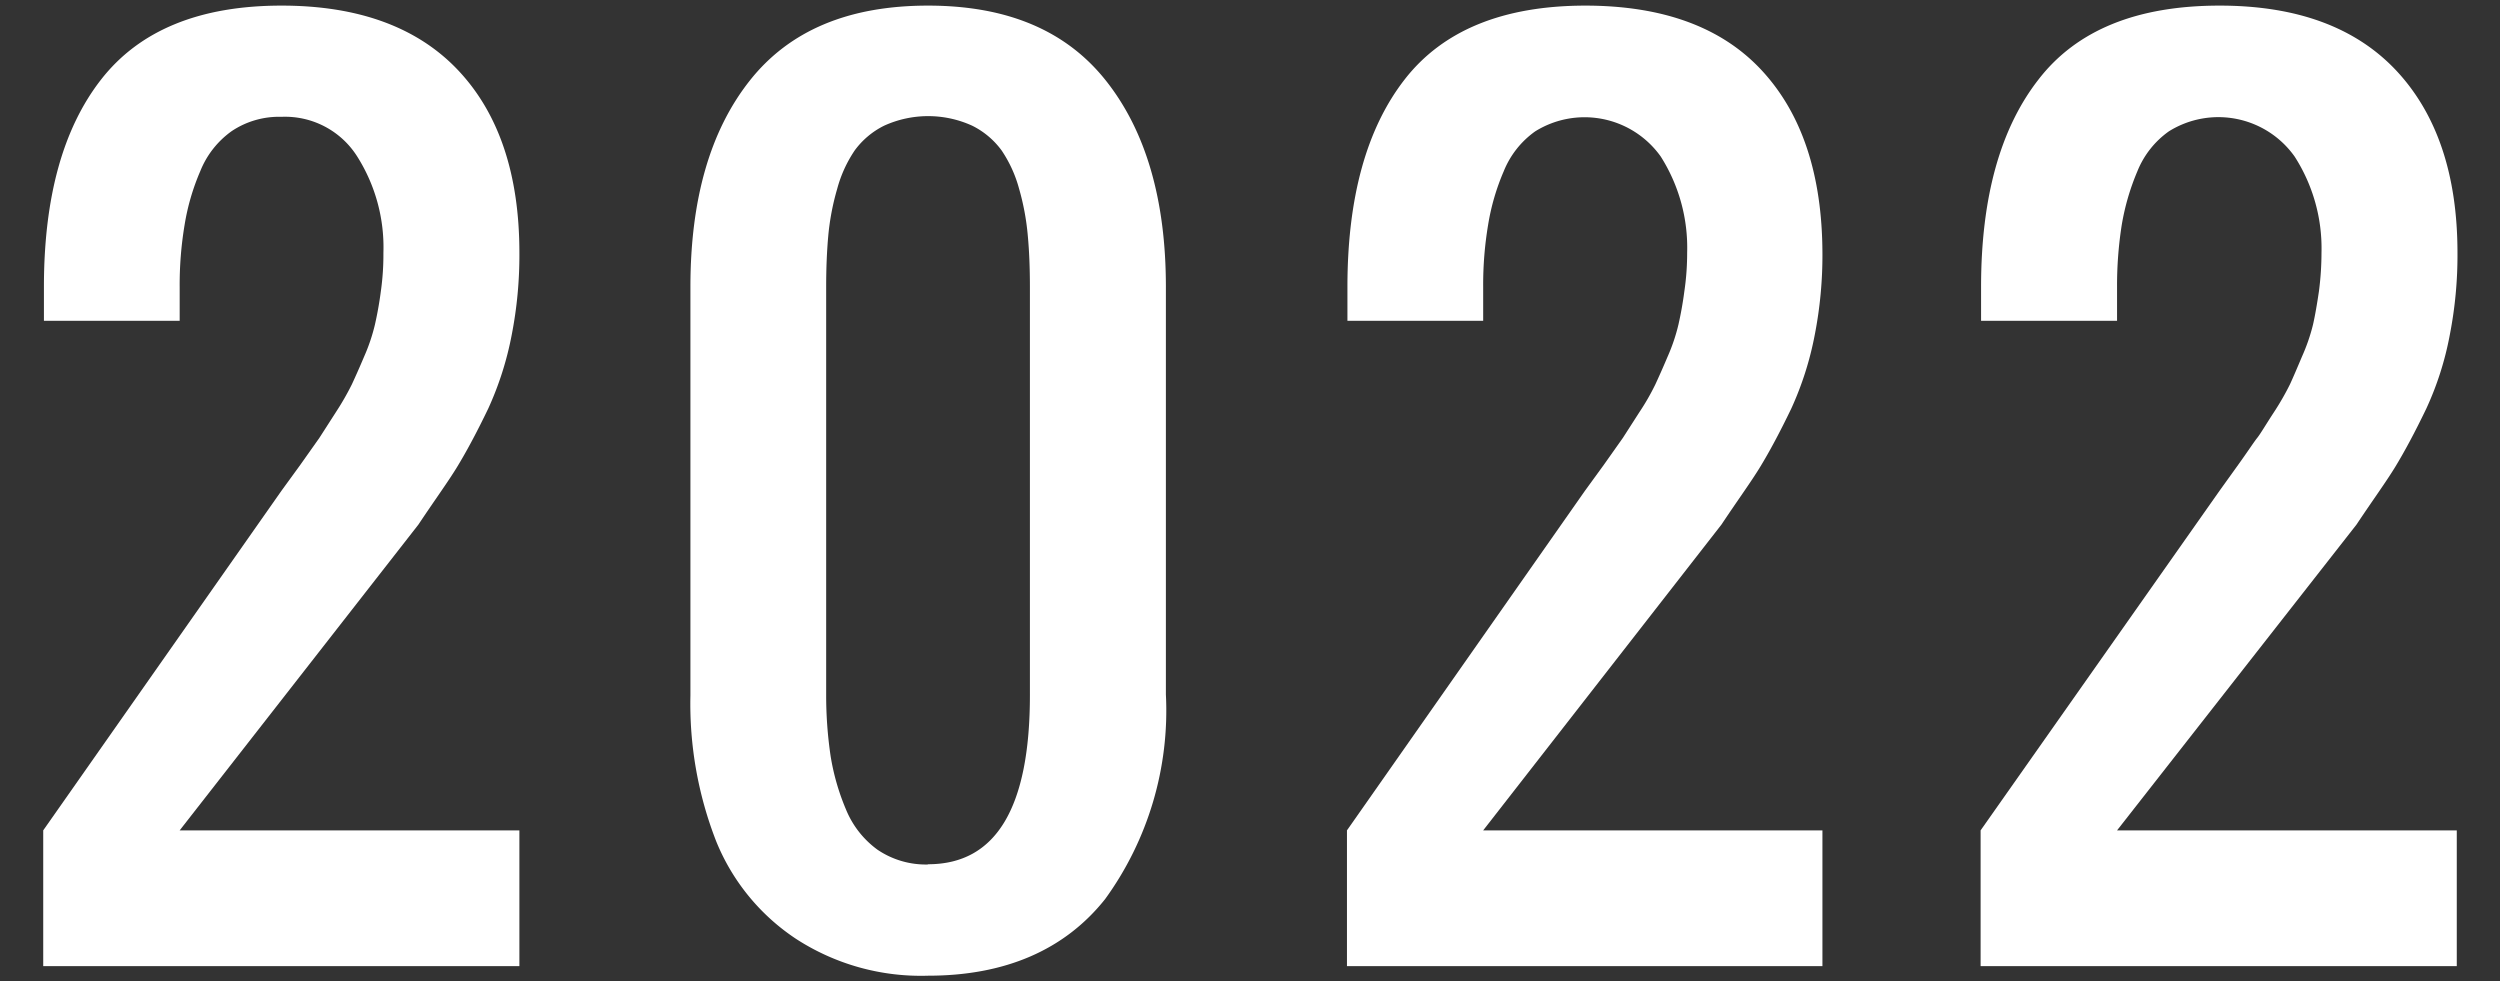
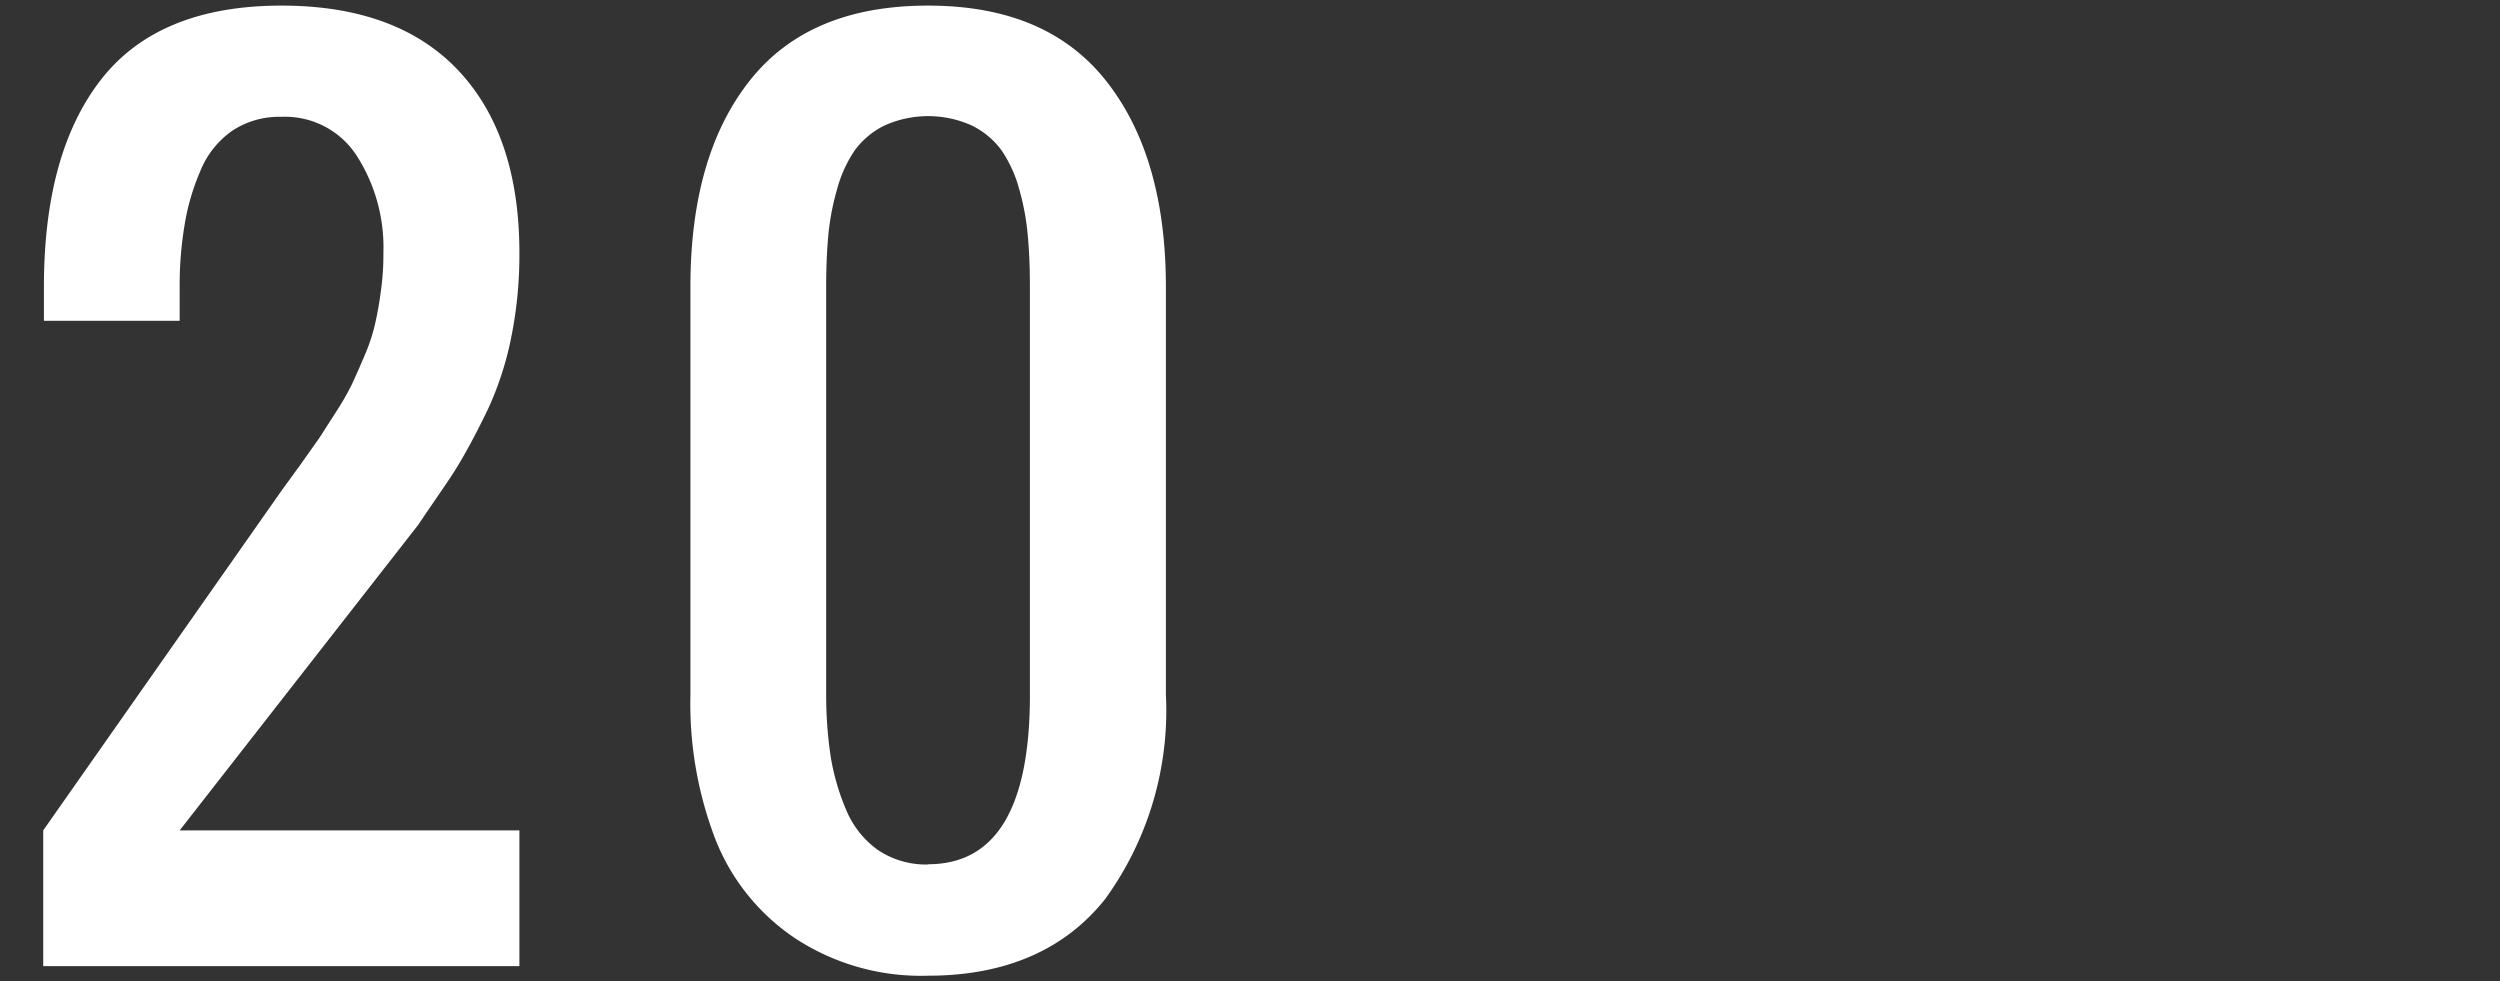
<svg xmlns="http://www.w3.org/2000/svg" viewBox="0 0 107 42">
  <rect x="0" y="0" width="107" height="42" fill="#333333" stroke="none" />
  <defs>
    <style>.cls-1{fill:#fff;}.cls-2{fill:none;}</style>
  </defs>
  <g id="レイヤー_2" data-name="レイヤー 2">
    <g id="デザイン">
      <path class="cls-1" d="M1.85,41.35V35.54L12.05,21l.8-1.1.82-1.16.7-1.09a11.56,11.56,0,0,0,.69-1.2c.13-.28.31-.68.53-1.2a7.86,7.86,0,0,0,.46-1.37c.09-.4.18-.87.25-1.41a11.25,11.25,0,0,0,.11-1.65A7.27,7.27,0,0,0,15.29,6.7,3.65,3.65,0,0,0,12.05,5a3.64,3.64,0,0,0-2.13.61A3.86,3.86,0,0,0,8.57,7.33a9.7,9.7,0,0,0-.67,2.3,15.56,15.56,0,0,0-.21,2.65v1.45H1.88V12.28c0-3.82.81-6.78,2.45-8.88S8.54.24,12.05.24c3.3,0,5.83.93,7.57,2.78s2.61,4.46,2.61,7.8a17.76,17.76,0,0,1-.33,3.52,13.78,13.78,0,0,1-1,3.14c-.48,1-.92,1.82-1.32,2.48s-1,1.48-1.67,2.49L7.69,35.54H22.23v5.81Z" />
      <path class="cls-1" d="M39.72,41.76a9.82,9.82,0,0,1-5.64-1.57A9.11,9.11,0,0,1,30.65,36a16.18,16.18,0,0,1-1.1-6.24V12.28c0-3.74.84-6.68,2.54-8.83S36.33.24,39.72.24s5.92,1.07,7.62,3.22,2.56,5.09,2.56,8.82V29.72a13.74,13.74,0,0,1-2.6,8.76C45.56,40.67,43,41.76,39.72,41.76Zm0-4.77q4.37,0,4.36-7.27V12.28q0-1.23-.09-2.19a10.56,10.56,0,0,0-.37-2,5.48,5.48,0,0,0-.75-1.65,3.47,3.47,0,0,0-1.26-1.06,4.54,4.54,0,0,0-3.77,0,3.47,3.47,0,0,0-1.26,1.06,5.48,5.48,0,0,0-.75,1.65,10.59,10.59,0,0,0-.38,2q-.09,1-.09,2.19V29.72a17.79,17.79,0,0,0,.19,2.64,9.88,9.88,0,0,0,.66,2.29,4,4,0,0,0,1.35,1.72A3.69,3.69,0,0,0,39.72,37Z" />
-       <path class="cls-1" d="M57.65,41.35V35.54L67.84,21l.8-1.1.82-1.16.7-1.09a10,10,0,0,0,.69-1.2c.13-.28.31-.68.53-1.2a7.86,7.86,0,0,0,.46-1.37c.09-.4.18-.87.25-1.41a11.24,11.24,0,0,0,.12-1.65A7.28,7.28,0,0,0,71.08,6.7a4,4,0,0,0-5.37-1.08,3.86,3.86,0,0,0-1.35,1.71,9.7,9.7,0,0,0-.67,2.3,15.56,15.56,0,0,0-.21,2.65v1.45H57.67V12.28q0-5.73,2.45-8.88T67.84.24q5,0,7.57,2.78T78,10.82a17.76,17.76,0,0,1-.33,3.52,13.78,13.78,0,0,1-1,3.14c-.48,1-.92,1.82-1.32,2.48s-1,1.48-1.67,2.49L63.48,35.54H78v5.81Z" />
-       <path class="cls-1" d="M84.77,41.35V35.54L95,21l.79-1.1c.41-.57.69-1,.82-1.16s.37-.57.71-1.09a11.56,11.56,0,0,0,.69-1.2c.13-.28.3-.68.52-1.2A8,8,0,0,0,99,13.88c.09-.4.17-.87.25-1.41a12.82,12.82,0,0,0,.11-1.65A7.27,7.27,0,0,0,98.21,6.7a4,4,0,0,0-5.38-1.08,3.86,3.86,0,0,0-1.35,1.71,10.19,10.19,0,0,0-.67,2.3,16.71,16.71,0,0,0-.2,2.65v1.45H84.79V12.28q0-5.73,2.46-8.88C88.88,1.29,91.46.24,95,.24q4.95,0,7.56,2.78c1.74,1.86,2.62,4.46,2.62,7.8a17.76,17.76,0,0,1-.33,3.52,13.33,13.33,0,0,1-1,3.14c-.48,1-.92,1.82-1.32,2.48s-1,1.48-1.67,2.49L90.61,35.54h14.54v5.81Z" />
      <rect class="cls-2" width="107" height="42" />
    </g>
  </g>
</svg>